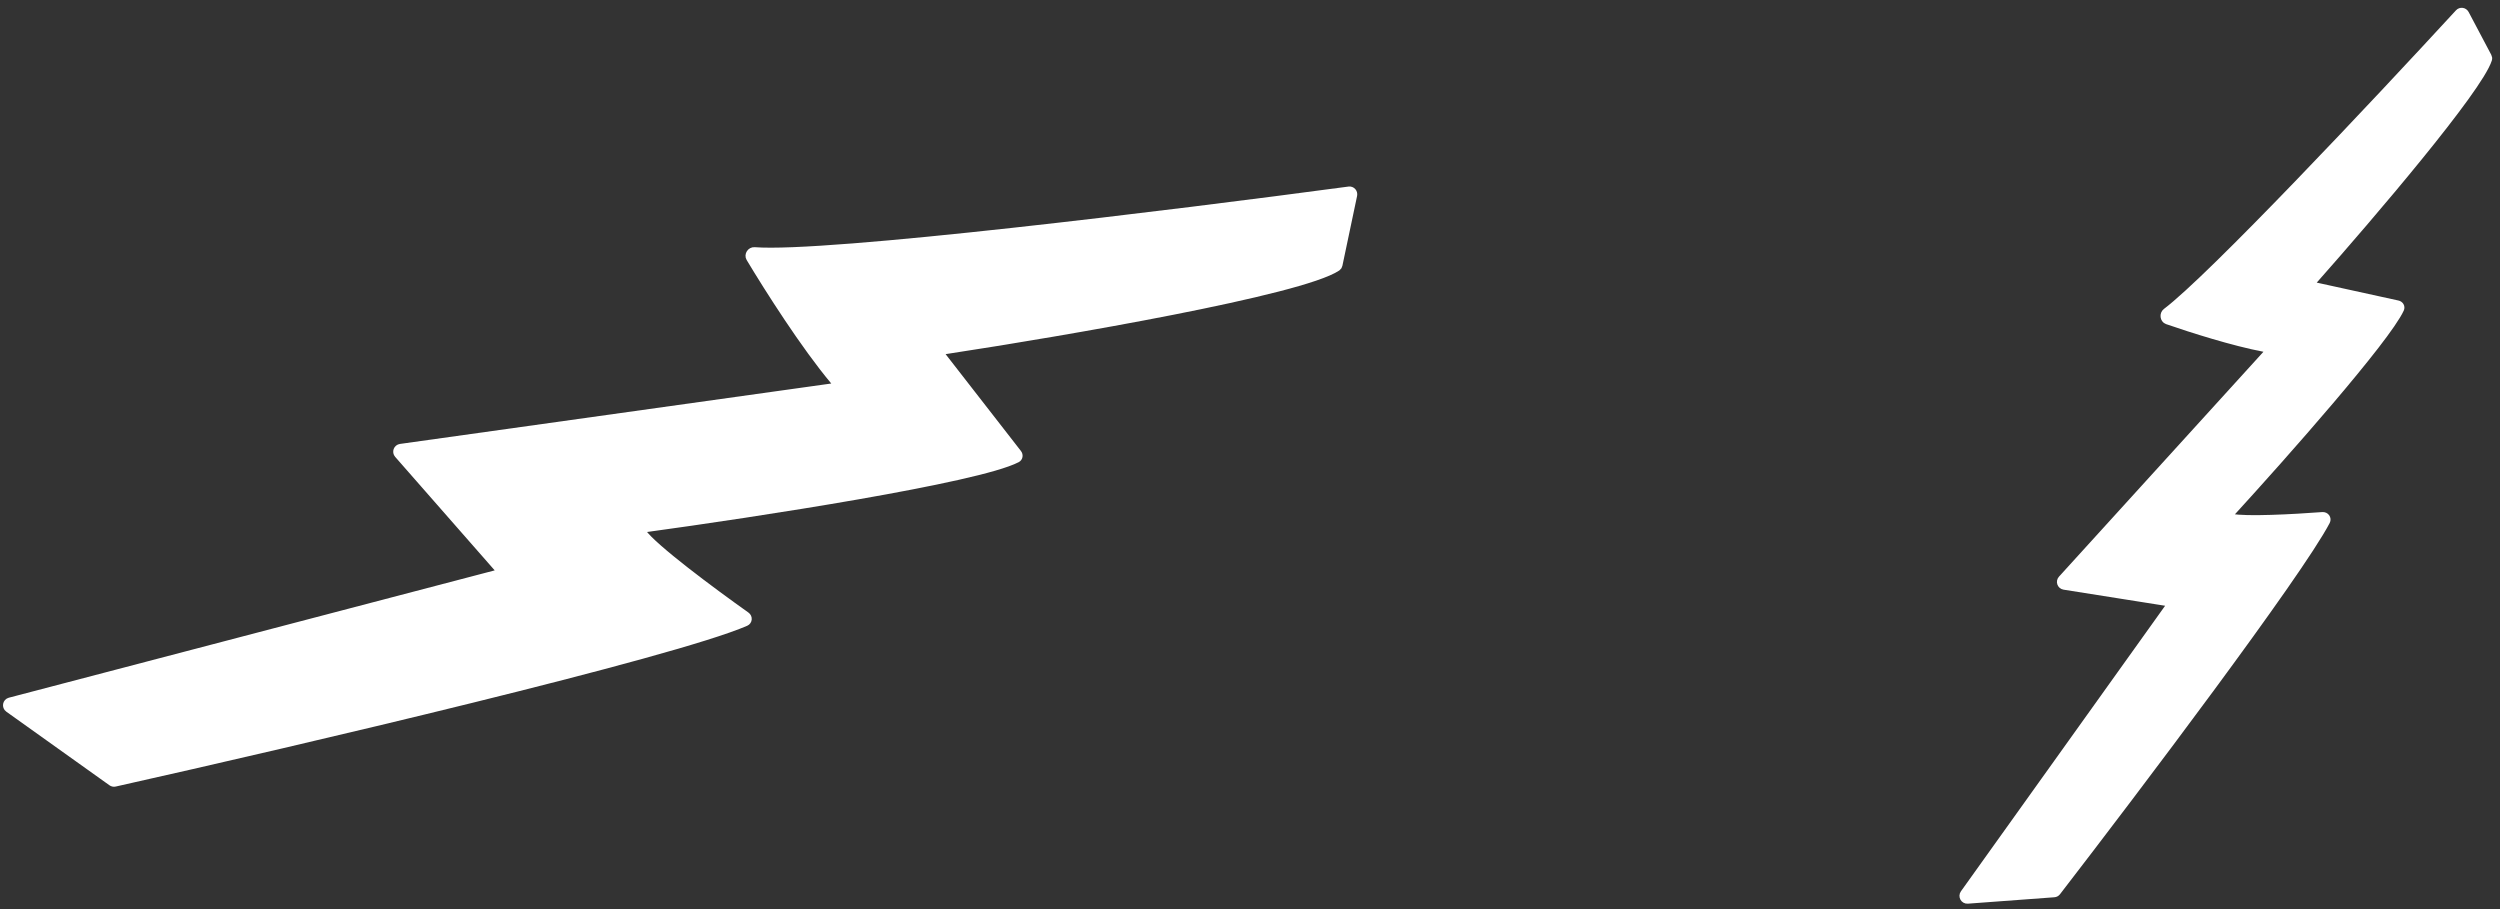
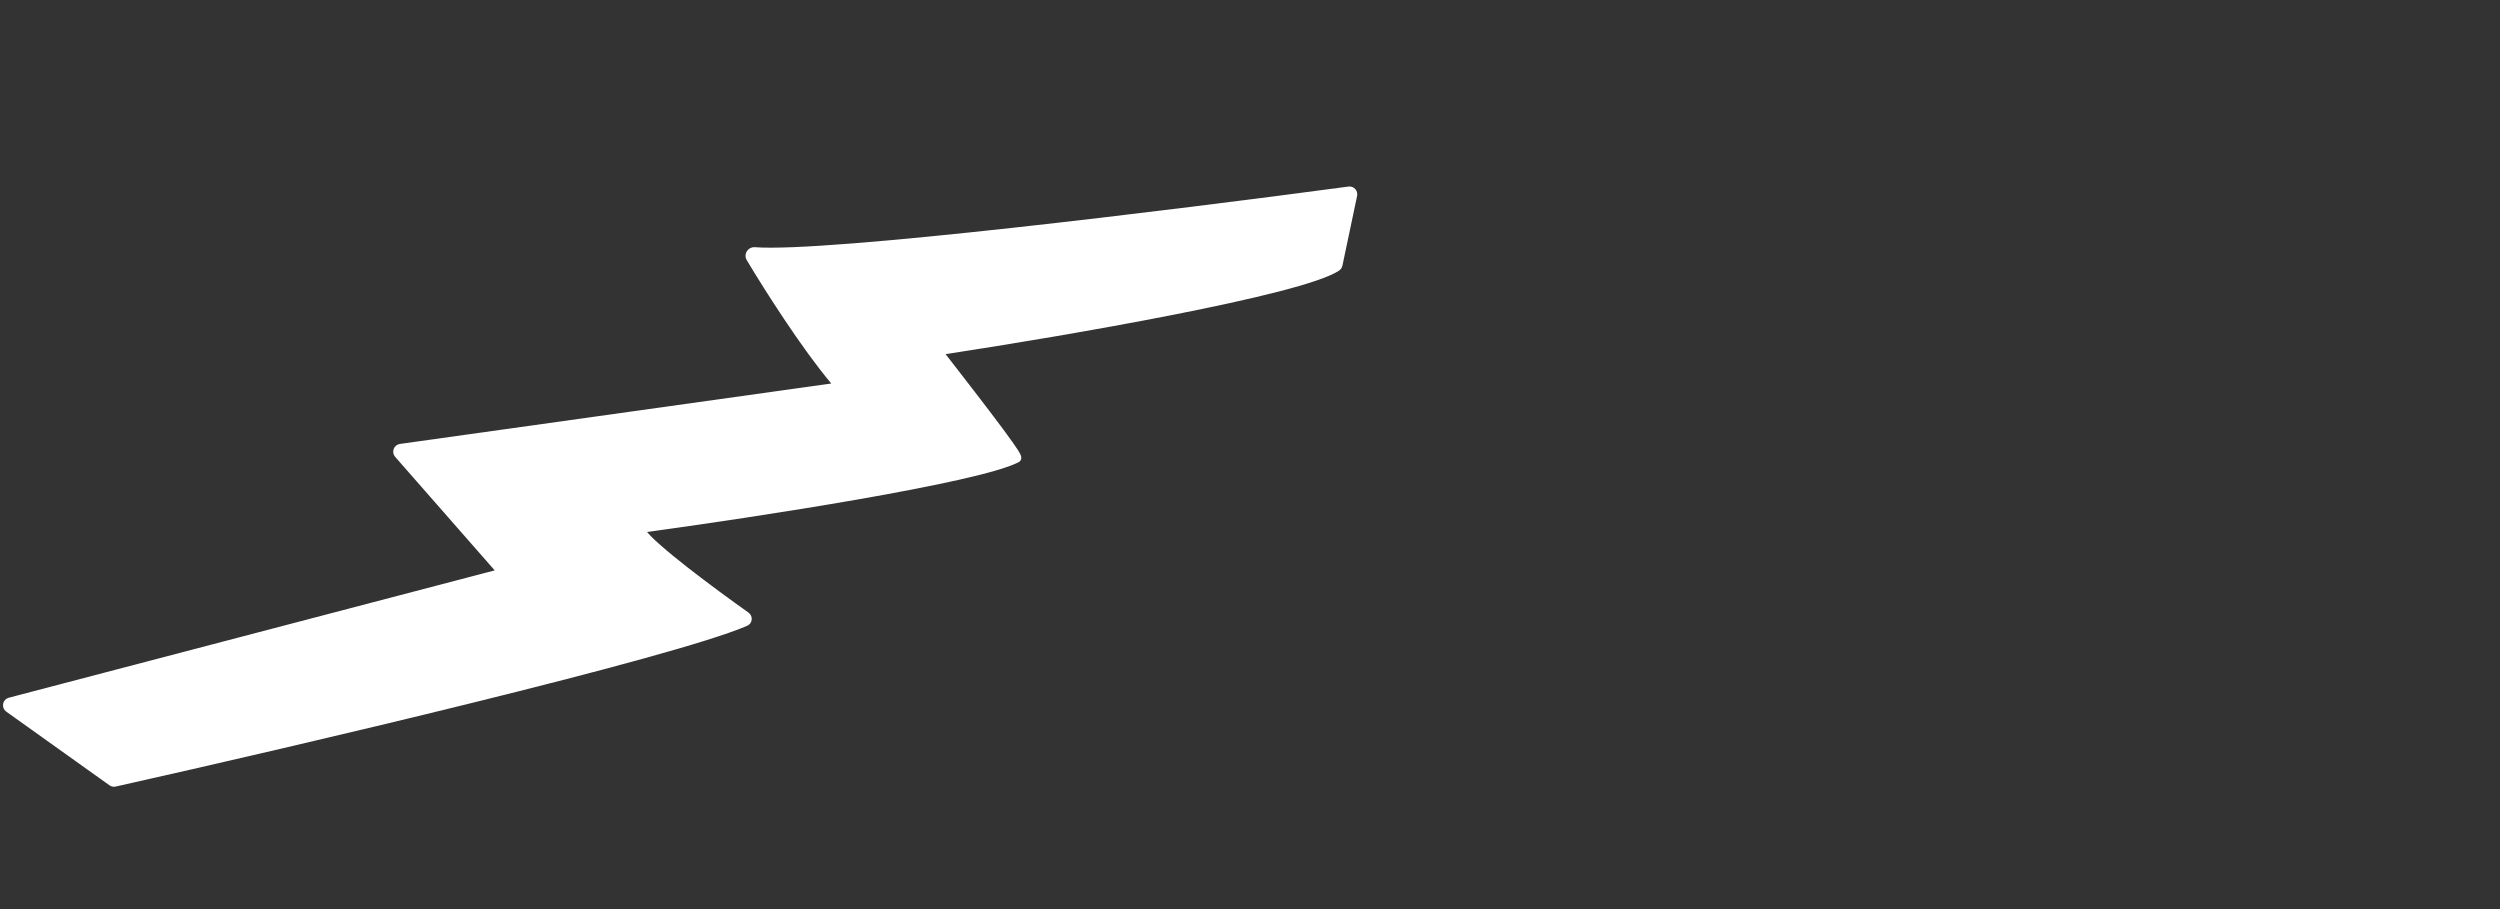
<svg xmlns="http://www.w3.org/2000/svg" width="319" height="116" viewBox="0 0 319 116" fill="none">
  <rect x="0" y="0" width="319" height="116" fill="#333333" stroke="none" />
-   <path d="M96.258 32.04C105.448 32.756 149.526 27.336 172.134 24.301C172.476 24.255 172.746 24.564 172.675 24.902L170.8 33.811C170.775 33.929 170.721 34.027 170.62 34.095C166.008 37.179 135.96 42.35 120.572 44.696C120.195 44.754 120.029 45.195 120.264 45.496L129.879 57.856C130.053 58.079 130.008 58.398 129.757 58.527C124.705 61.137 96.576 65.464 82.243 67.423C81.97 67.46 81.814 67.703 81.971 67.93C83.33 69.886 90.813 75.448 95.211 78.569C95.518 78.787 95.487 79.241 95.142 79.391C85.708 83.475 38.123 94.624 14.651 99.877C14.513 99.908 14.374 99.877 14.258 99.795L1.093 90.4C0.748 90.154 0.846 89.617 1.256 89.51L63.25 73.264C63.61 73.17 63.745 72.73 63.5 72.451L50.798 57.966C50.535 57.667 50.71 57.197 51.104 57.141L106.128 49.433C106.521 49.378 106.699 48.908 106.444 48.604C102.675 44.107 98.087 36.897 95.699 32.914C95.469 32.531 95.812 32.006 96.258 32.04Z" fill="white" stroke="white" />
-   <path d="M276.415 39.821C282.169 35.488 302.979 13.363 313.754 1.653C313.988 1.399 314.394 1.462 314.556 1.767L317.444 7.229C317.501 7.336 317.521 7.45 317.484 7.565C316.271 11.396 302.559 27.473 295.239 35.732C294.986 36.018 295.136 36.468 295.509 36.55L305.94 38.837C306.216 38.898 306.385 39.164 306.267 39.42C304.465 43.316 291.46 58.018 284.6 65.516C284.414 65.72 284.457 65.999 284.726 66.057C286.522 66.444 292.626 66.119 296.356 65.839C296.731 65.811 297.001 66.173 296.826 66.505C293.226 73.345 272.752 100.449 262.455 113.804C262.368 113.917 262.241 113.982 262.099 113.992L251.065 114.81C250.642 114.841 250.374 114.365 250.621 114.021L276.676 77.585C276.892 77.283 276.714 76.859 276.347 76.8L263.387 74.747C262.994 74.685 262.827 74.211 263.095 73.917L289.175 45.233C289.442 44.939 289.277 44.463 288.886 44.389C284.967 43.645 279.644 41.955 276.548 40.882C276.125 40.735 276.057 40.09 276.415 39.821Z" fill="white" stroke="white" />
+   <path d="M96.258 32.04C105.448 32.756 149.526 27.336 172.134 24.301C172.476 24.255 172.746 24.564 172.675 24.902L170.8 33.811C170.775 33.929 170.721 34.027 170.62 34.095C166.008 37.179 135.96 42.35 120.572 44.696C120.195 44.754 120.029 45.195 120.264 45.496C130.053 58.079 130.008 58.398 129.757 58.527C124.705 61.137 96.576 65.464 82.243 67.423C81.97 67.46 81.814 67.703 81.971 67.93C83.33 69.886 90.813 75.448 95.211 78.569C95.518 78.787 95.487 79.241 95.142 79.391C85.708 83.475 38.123 94.624 14.651 99.877C14.513 99.908 14.374 99.877 14.258 99.795L1.093 90.4C0.748 90.154 0.846 89.617 1.256 89.51L63.25 73.264C63.61 73.17 63.745 72.73 63.5 72.451L50.798 57.966C50.535 57.667 50.71 57.197 51.104 57.141L106.128 49.433C106.521 49.378 106.699 48.908 106.444 48.604C102.675 44.107 98.087 36.897 95.699 32.914C95.469 32.531 95.812 32.006 96.258 32.04Z" fill="white" stroke="white" />
</svg>